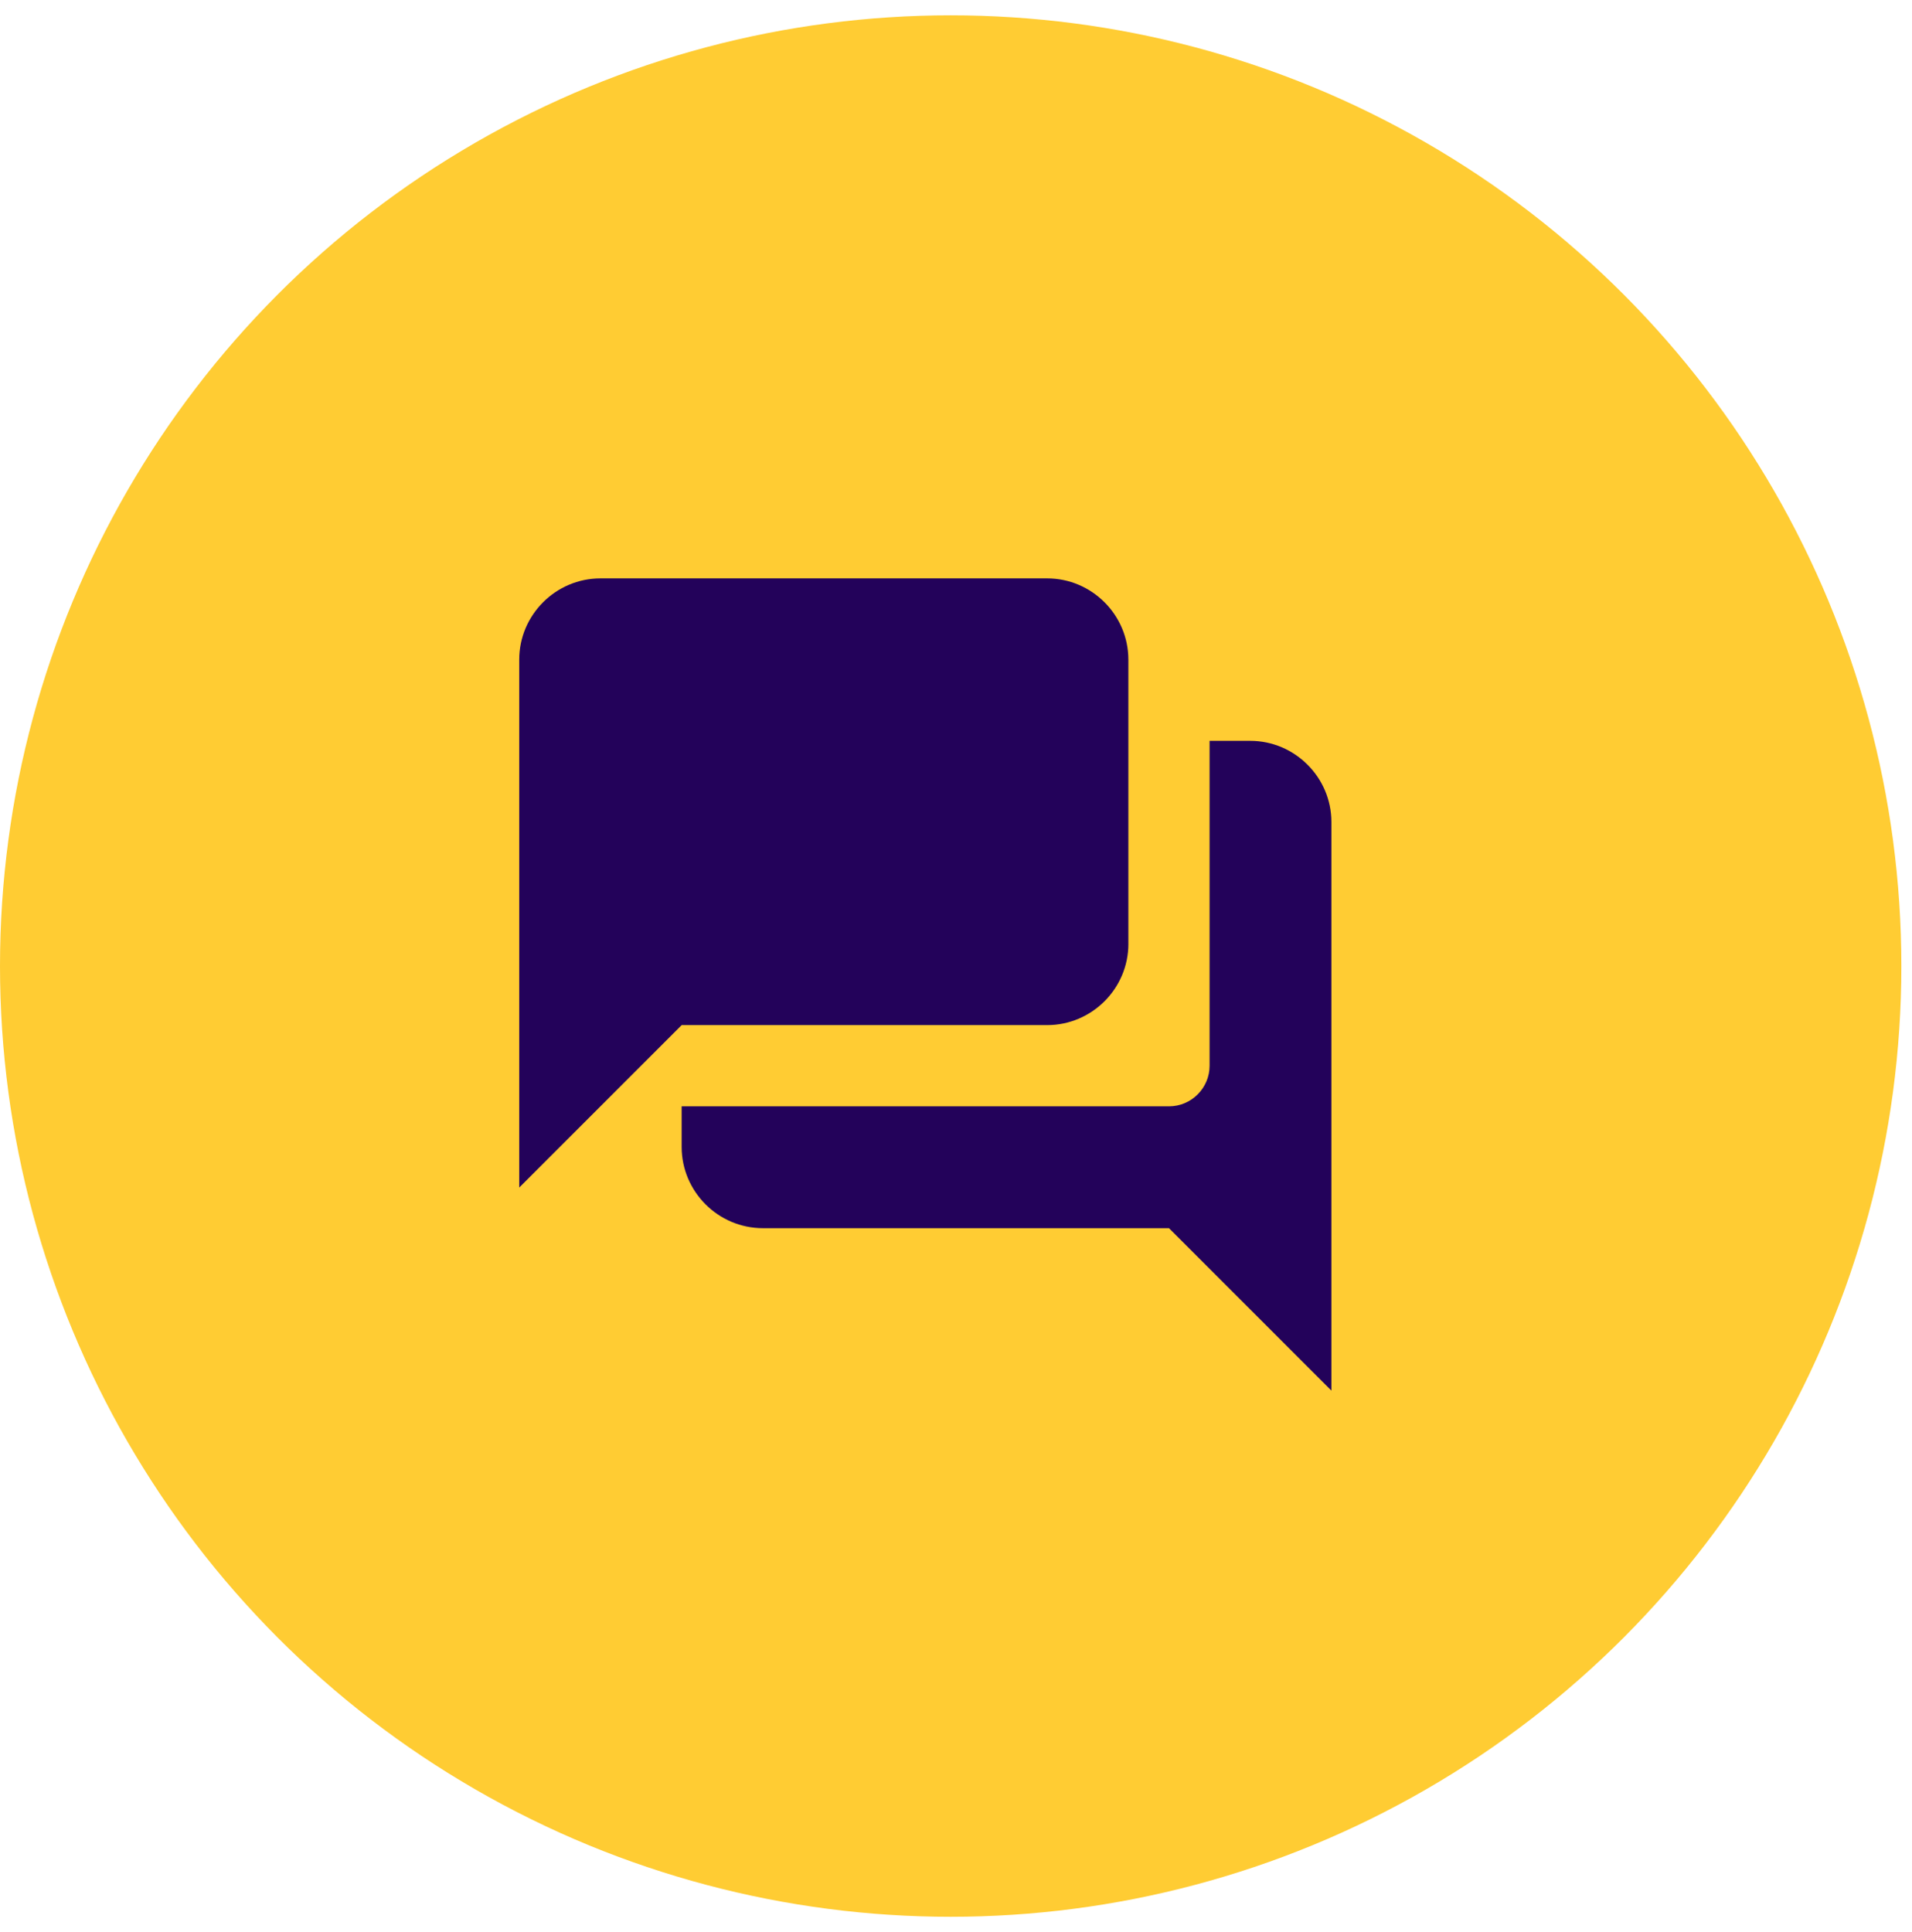
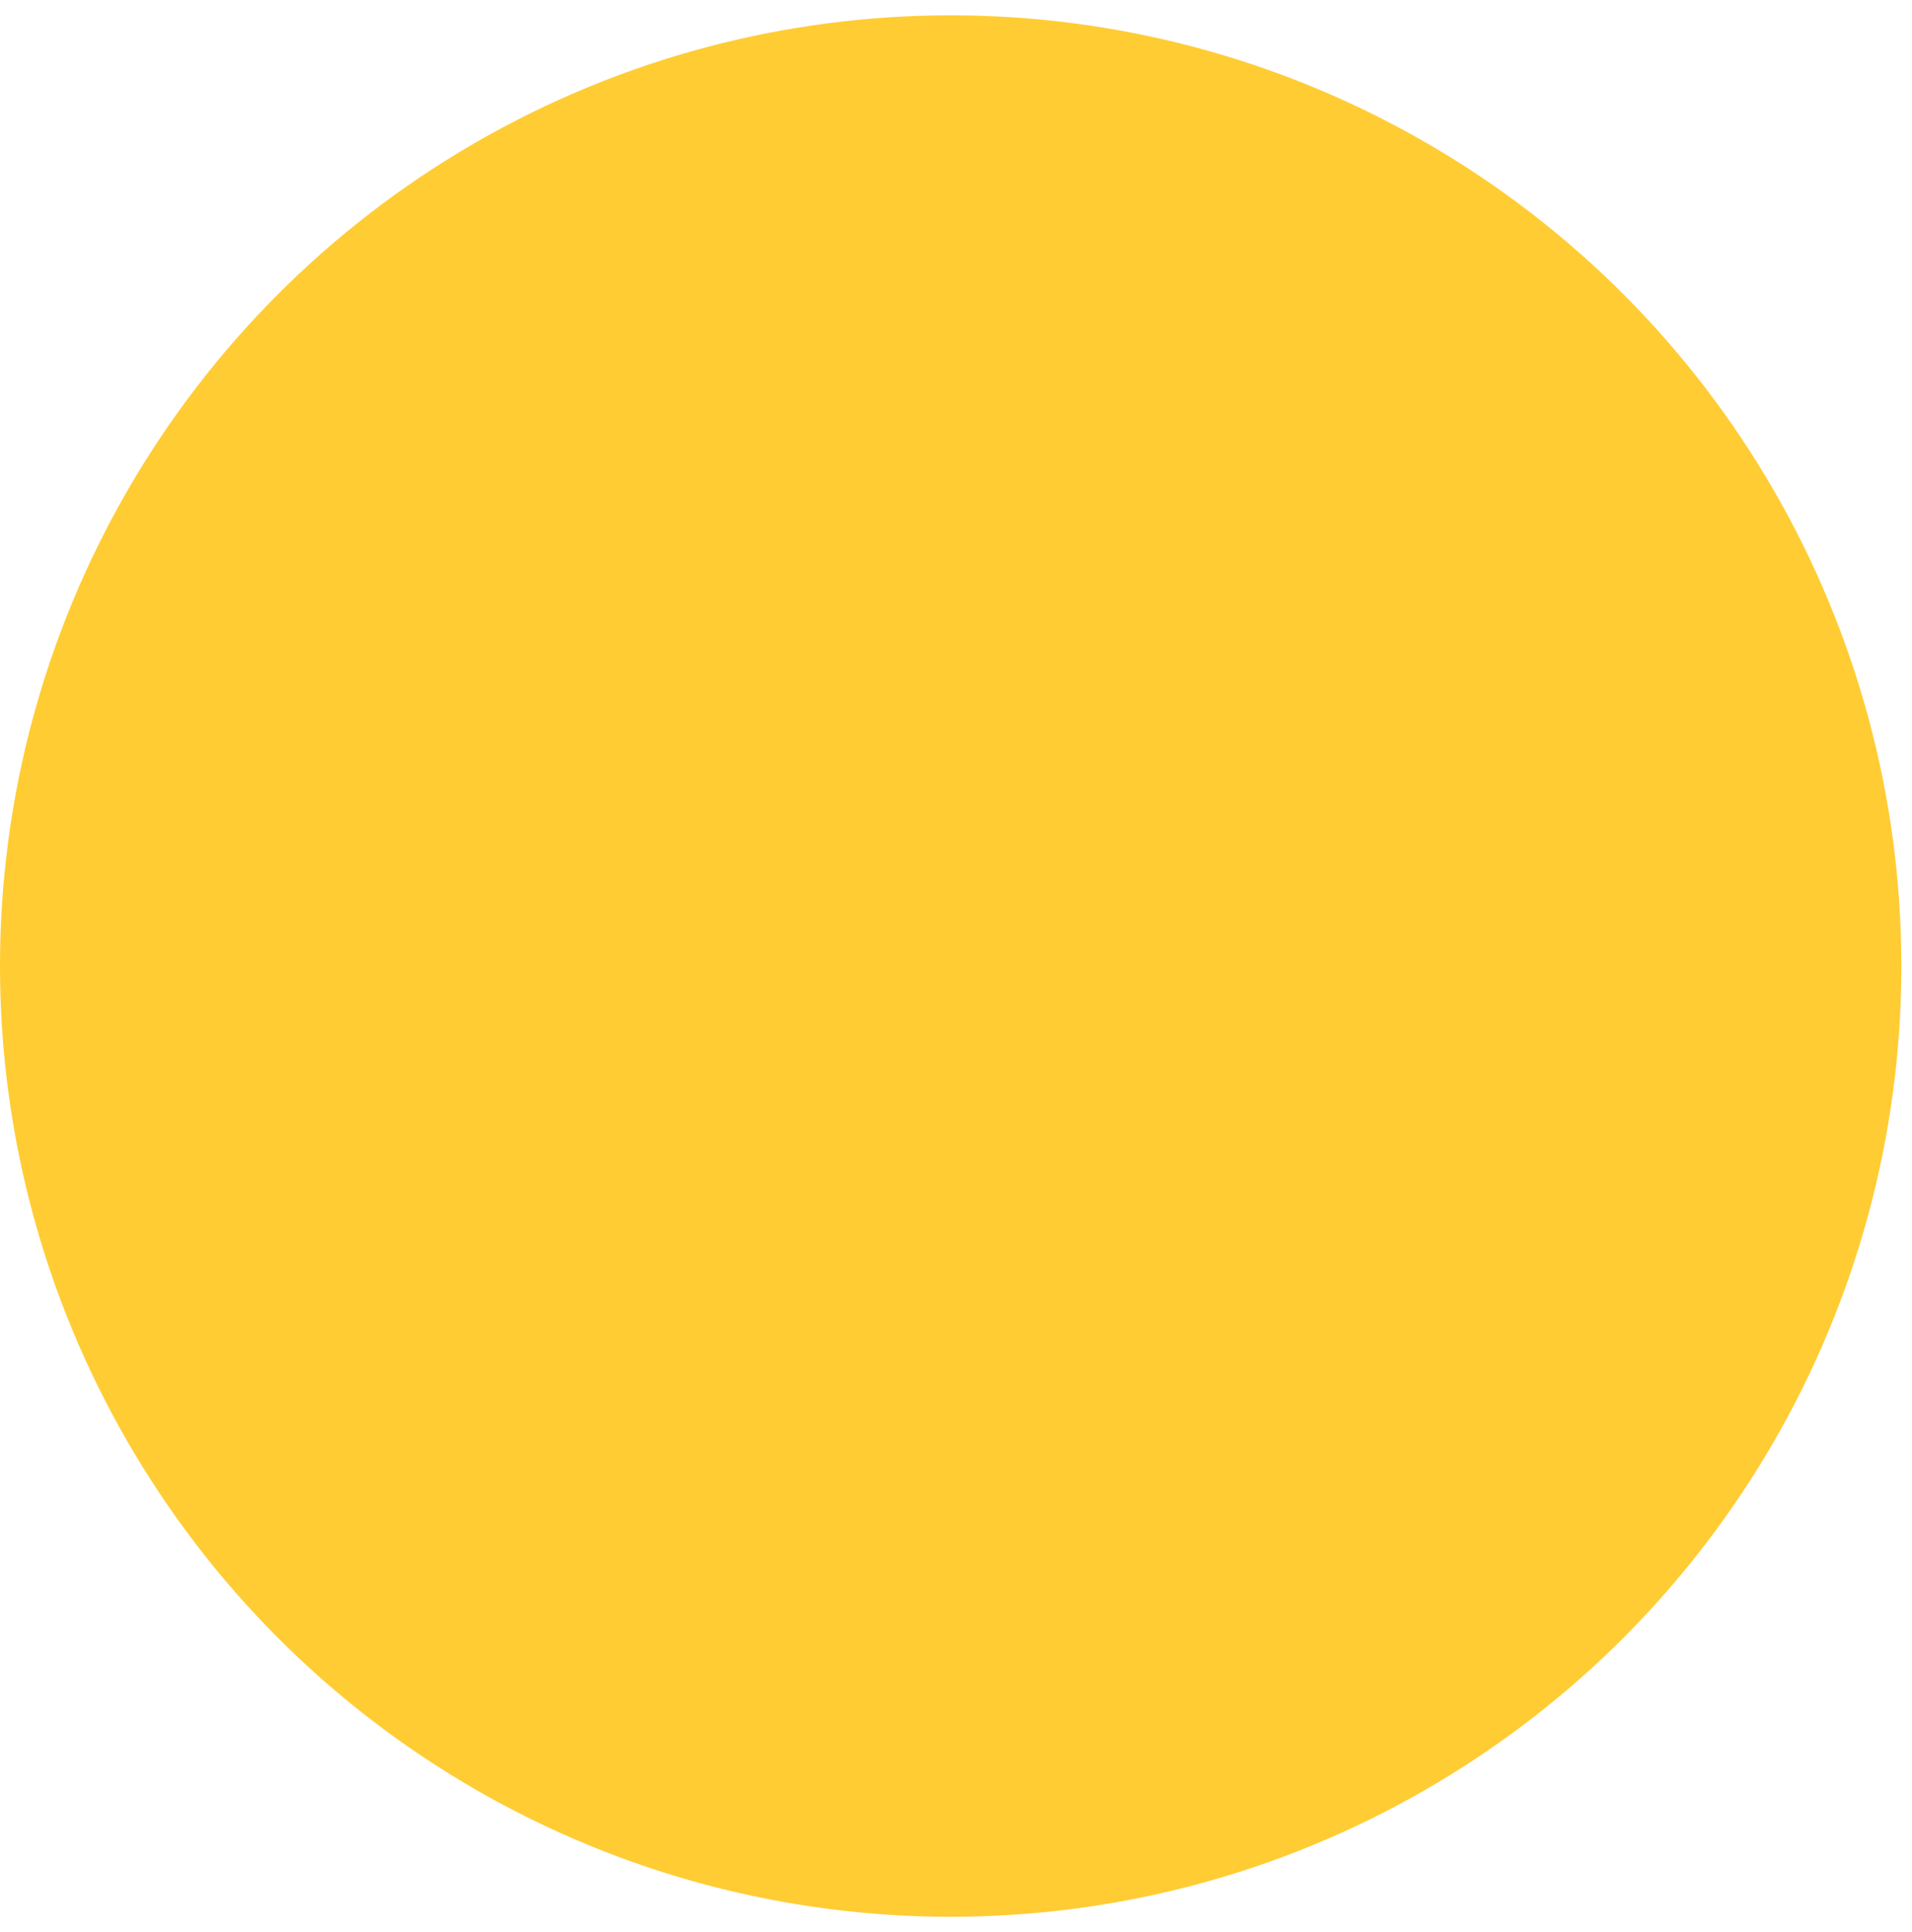
<svg xmlns="http://www.w3.org/2000/svg" height="98" viewBox="0 0 97 98" width="97">
  <g fill="none" fill-rule="evenodd">
    <circle cx="48.23" cy="49.007" fill="#fc3" r="48.23" />
-     <path d="m37.425 8.582h-2.06v16.482c0 1.133-.927 2.06-2.06 2.06h-24.723v2.06c0 2.266 1.854 4.12 4.12 4.12h20.602l8.241 8.241v-28.843c0-2.266-1.854-4.12-4.12-4.12zm-6.181 10.301v-14.422c0-2.266-1.854-4.12-4.12-4.12h-22.662c-2.266 0-4.12 1.854-4.12 4.12v26.783l8.241-8.241h18.542c2.266 0 4.12-1.854 4.12-4.12z" fill="#23025a" fill-rule="nonzero" transform="translate(26 29)" />
  </g>
</svg>